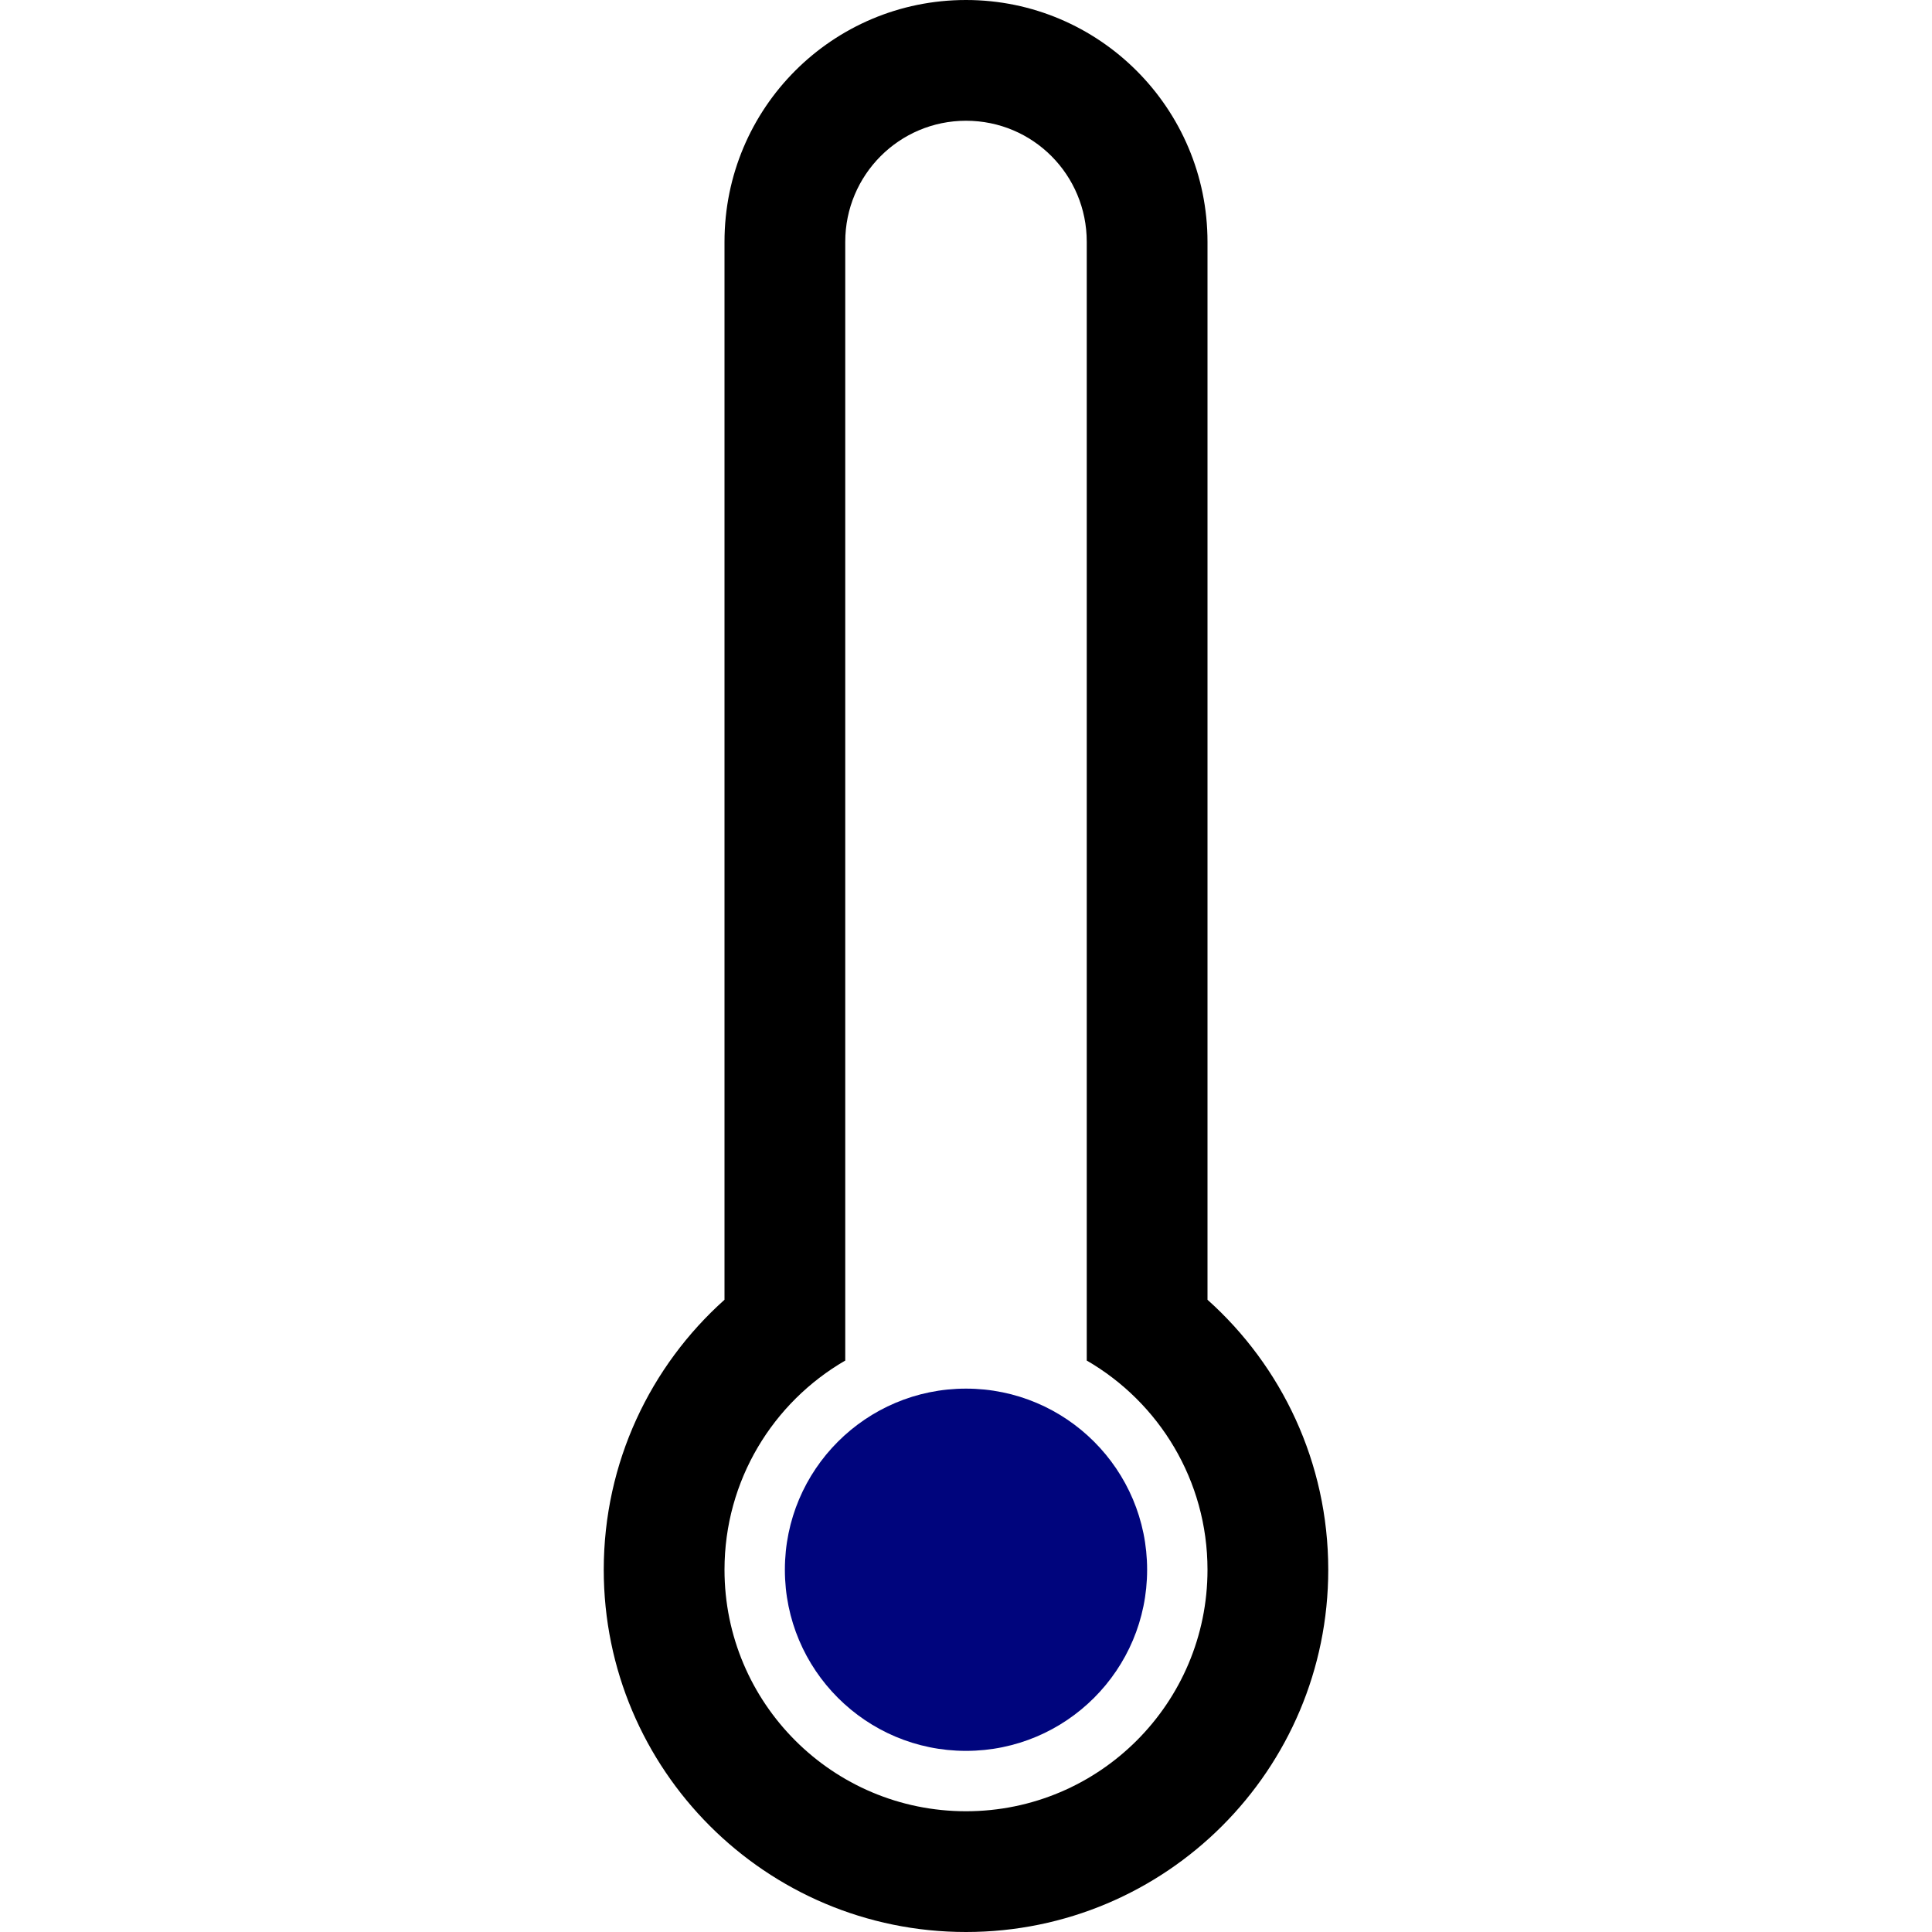
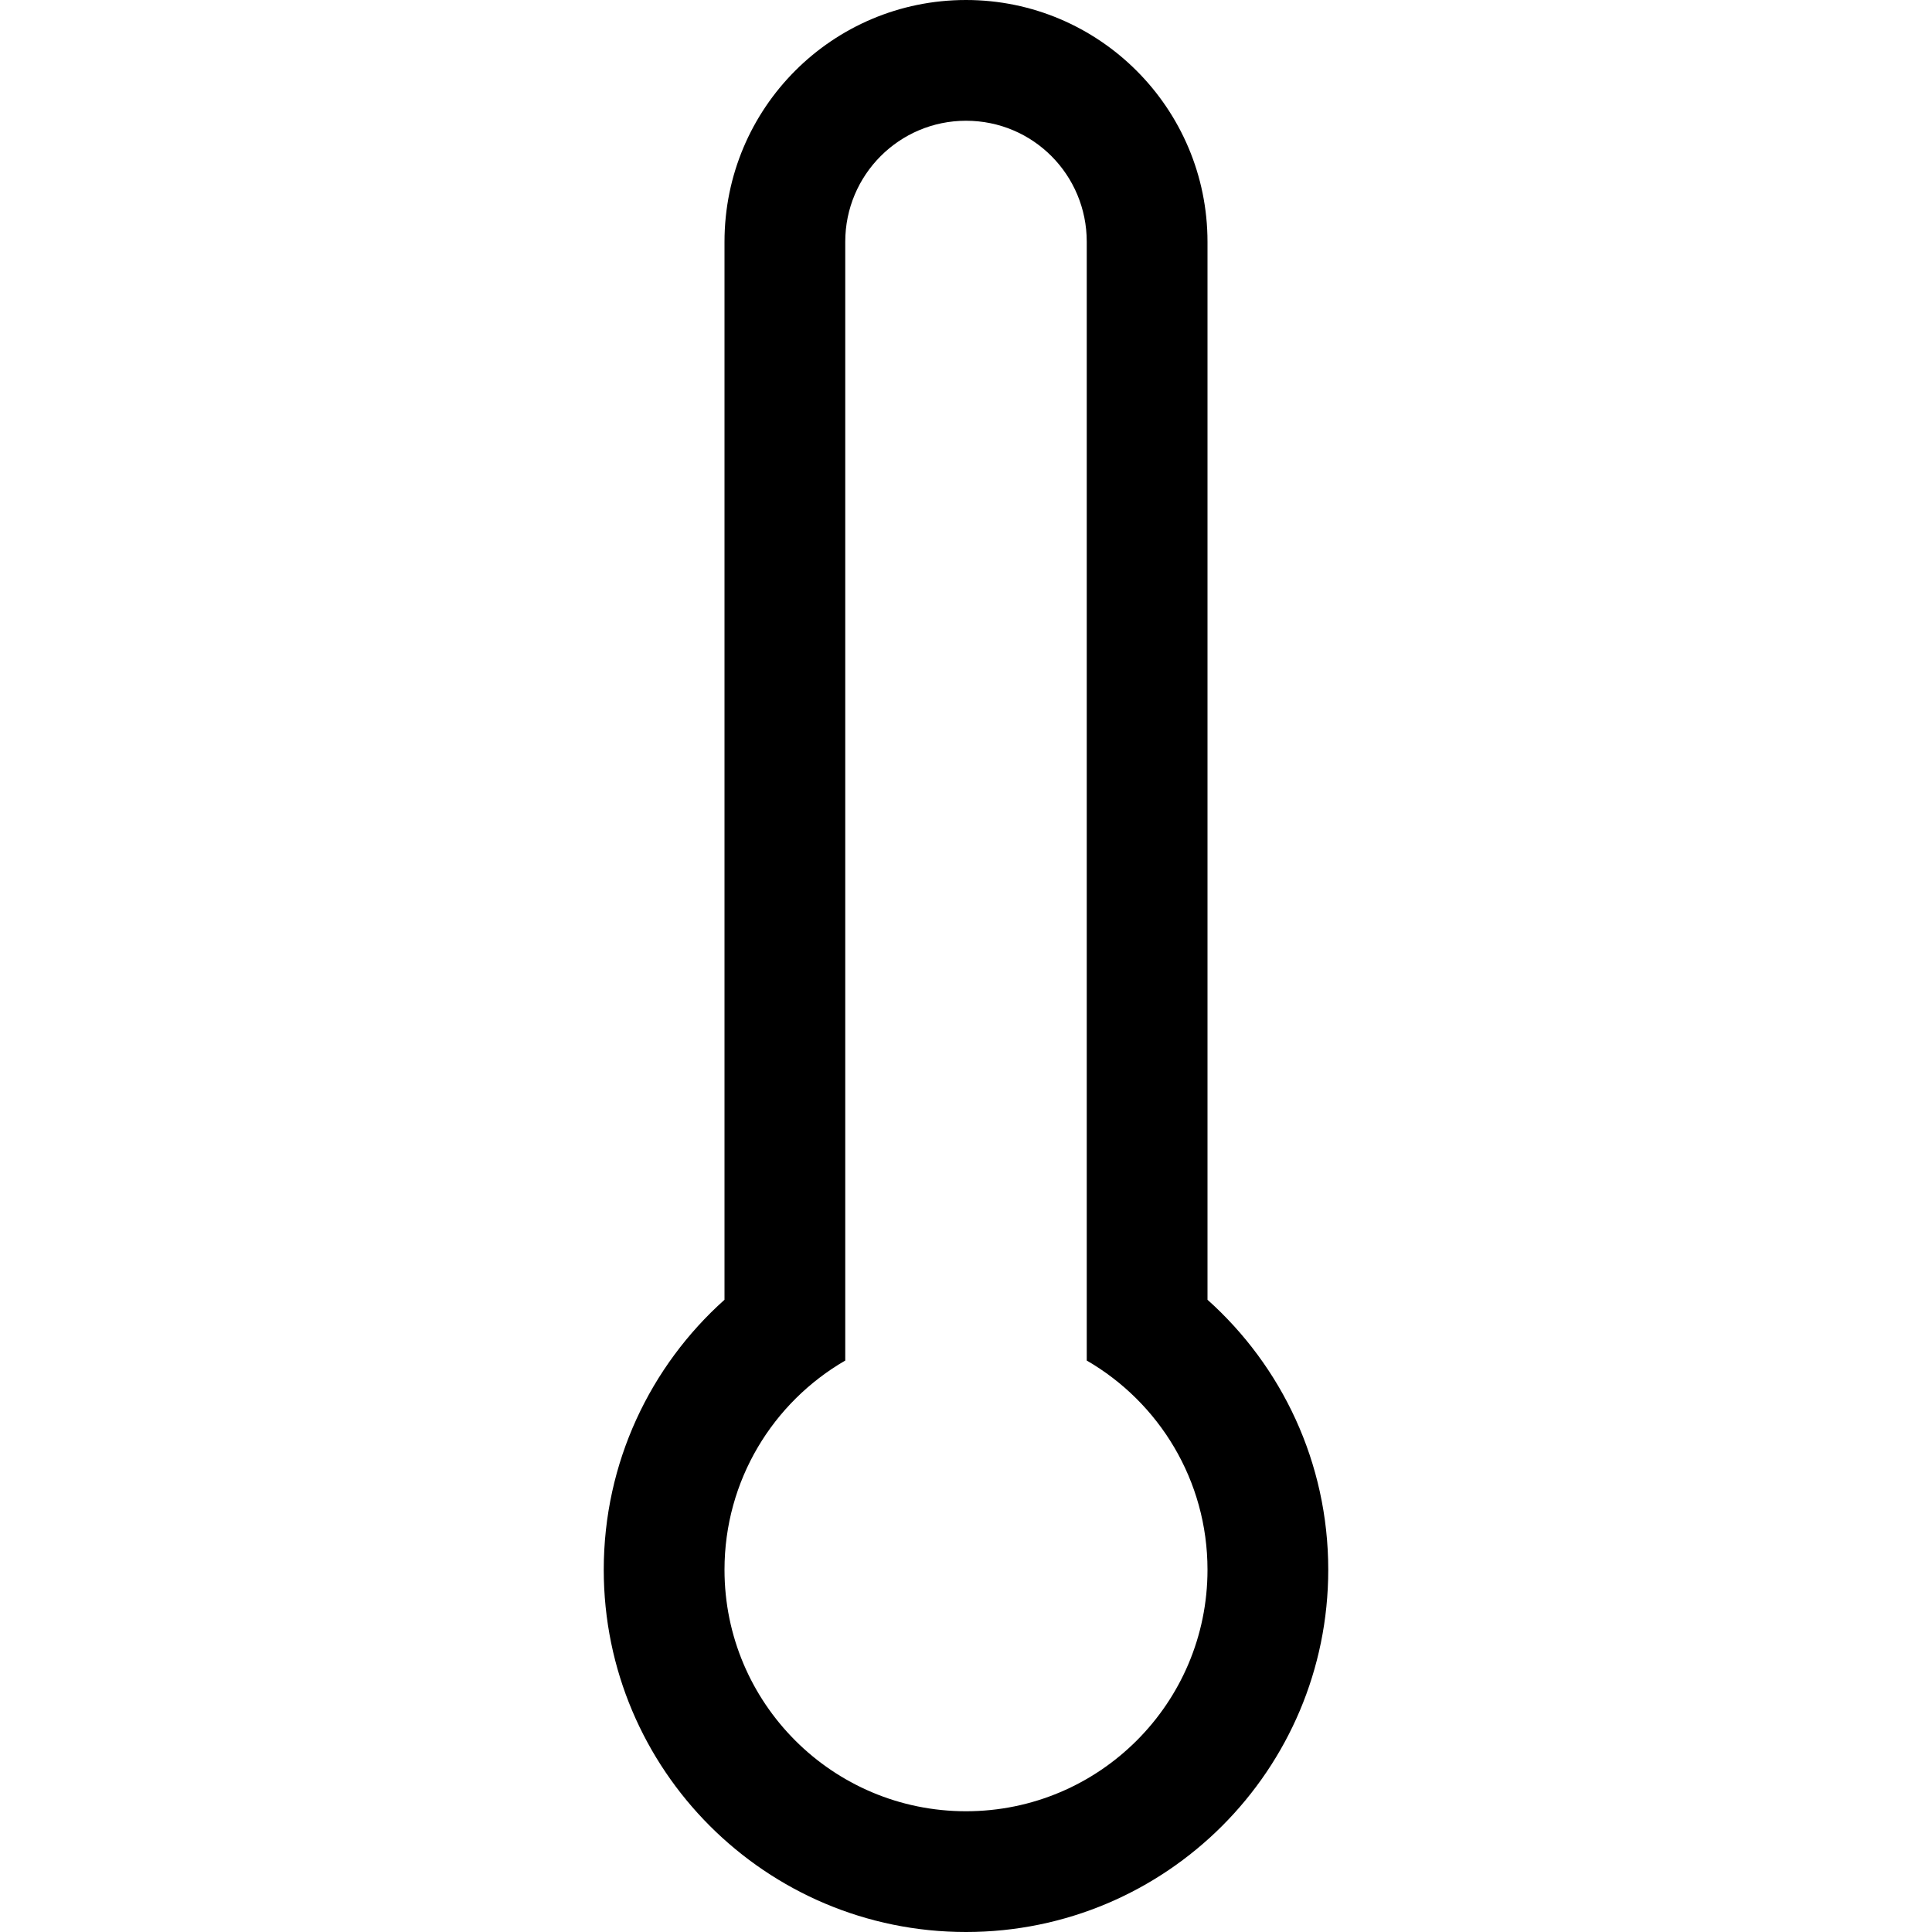
<svg xmlns="http://www.w3.org/2000/svg" height="32px" version="1.1" viewBox="0 0 32 32" width="32px">
  <title />
  <defs />
  <g fill="none" fill-rule="evenodd" id="Icons new Arranged Names Color" stroke="none" stroke-width="1">
    <g id="80 Thermometer Low">
      <path d="M16,30 C18.209,30 20,28.209 20,26 C20,24.519 19.196,23.227 18,22.535 L18,4.005 C18,2.898 17.112,2 16,2 C14.895,2 14,2.897 14,4.005 L14,22.535 C12.804,23.227 12,24.519 12,26 C12,28.209 13.791,30 16,30 Z M16,32 C12.686,32 10,29.314 10,26 C10,24.223 10.773,22.626 12,21.528 L12,4.006 C12,1.787 13.791,0 16,0 C18.205,0 20,1.793 20,4.006 L20,21.528 C21.227,22.626 22,24.223 22,26 C22,29.314 19.314,32 16,32 Z M16,32" fill="#000000" id="Oval 245" />
-       <path d="M16,29 C17.657,29 19,27.657 19,26 C19,24.343 17.657,23 16,23 C14.343,23 13,24.343 13,26 C13,27.657 14.343,29 16,29 Z M16,29" fill="#00057D" id="Oval 249" />
    </g>
  </g>
</svg>